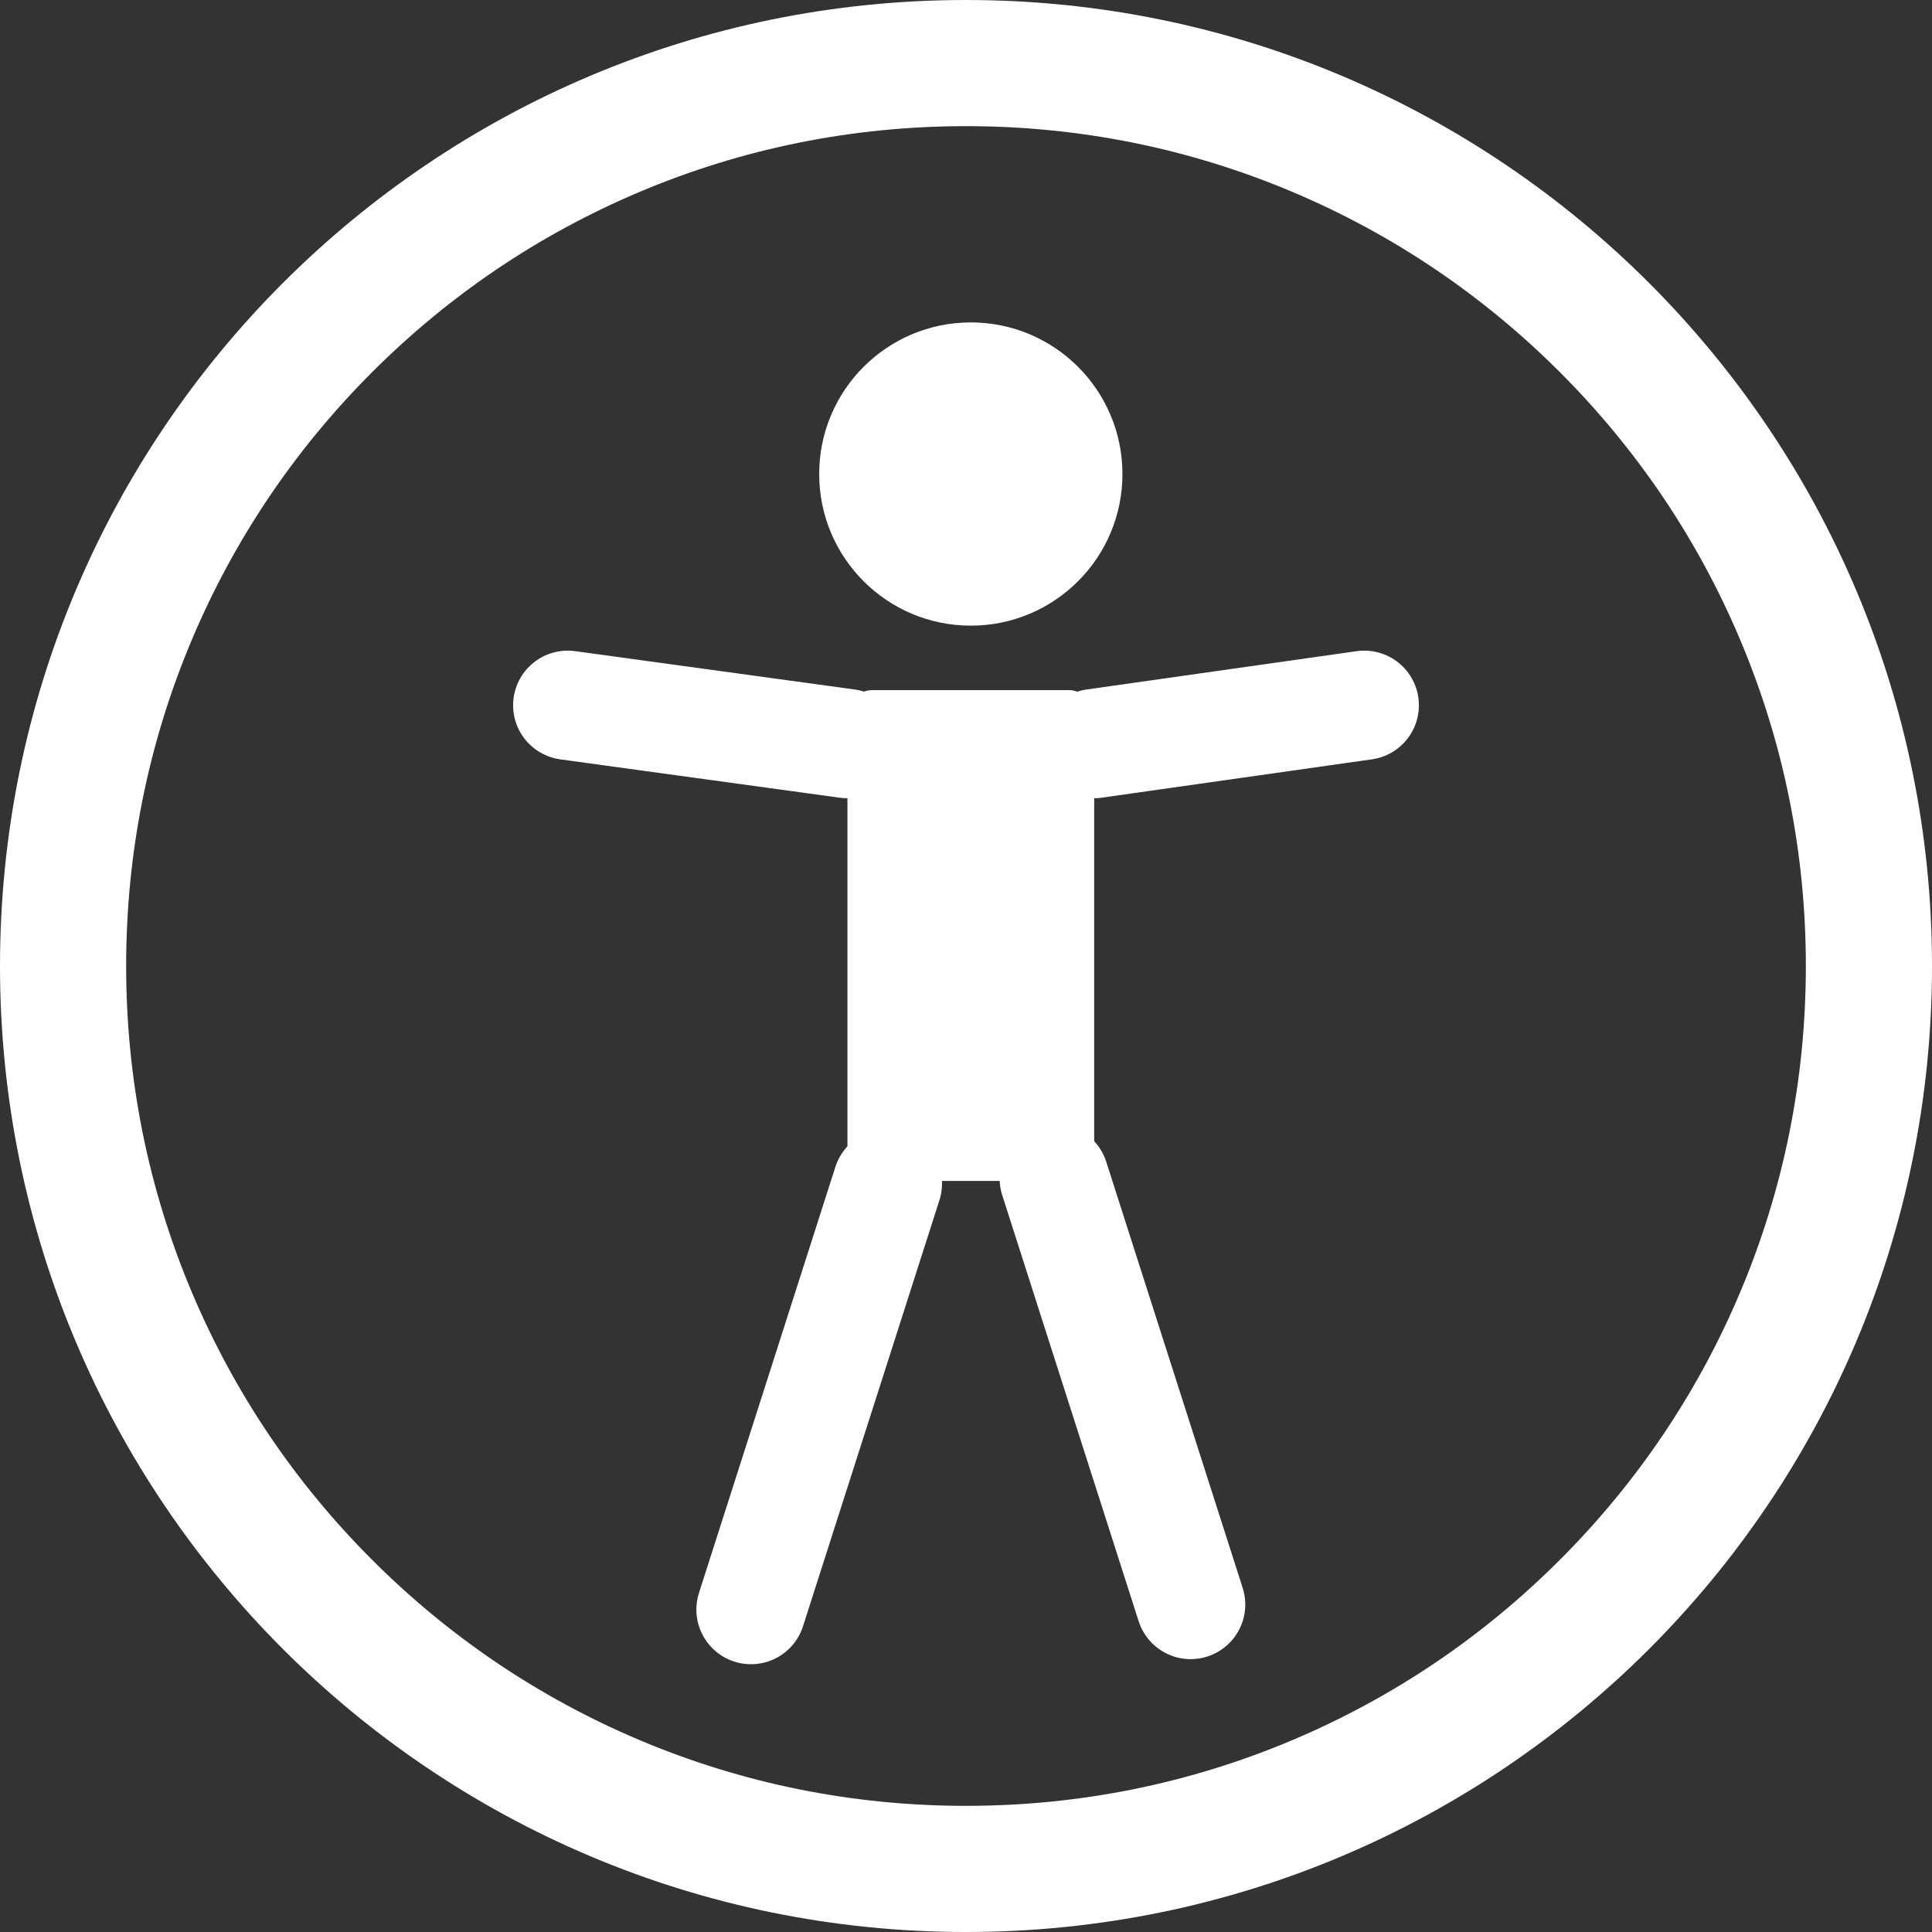
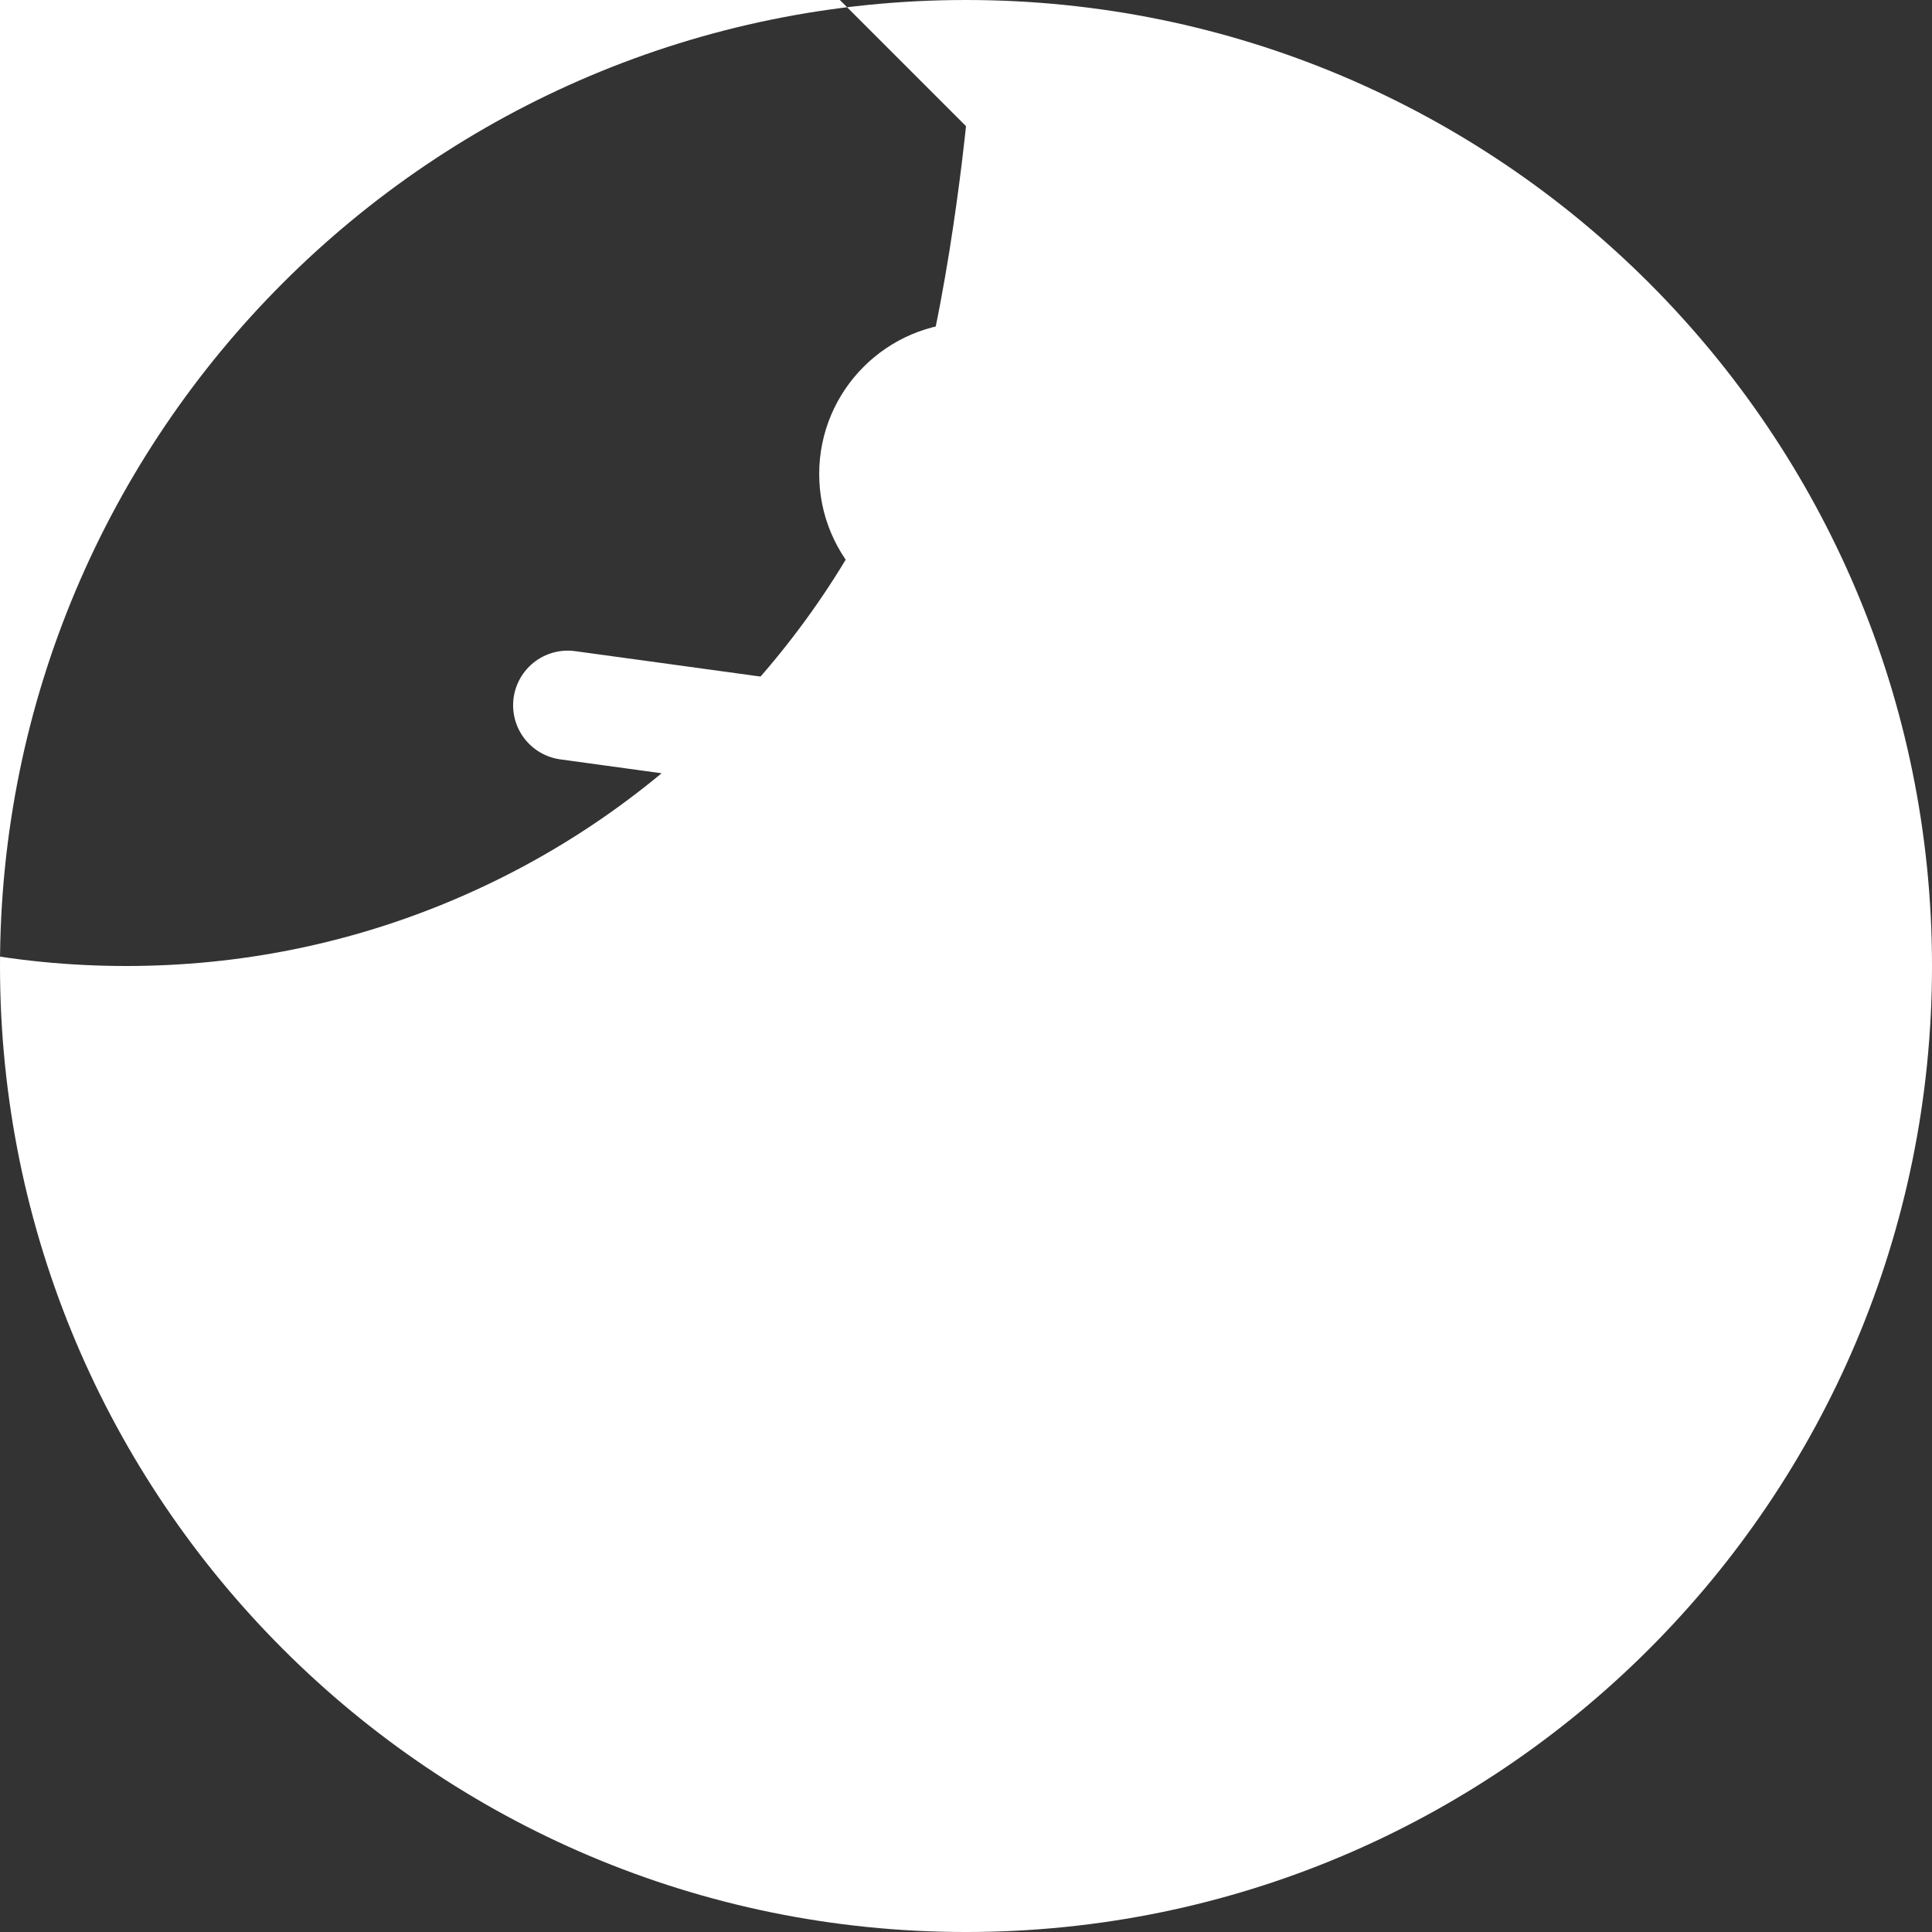
<svg xmlns="http://www.w3.org/2000/svg" id="Ebene_1" viewBox="0 0 551.327 551.327">
  <rect x="0" y="0" width="551.327" height="551.327" fill="#333333" stroke="none" />
  <defs>
    <style>.cls-1{fill:none;}.cls-1,.cls-2{stroke:#fff;stroke-linecap:round;stroke-miterlimit:10;stroke-width:31.174px;}.cls-2{fill:#db1b37;}.cls-3{fill:#fff;stroke-width:0px;}</style>
  </defs>
-   <path class="cls-3" d="M275.664,36c32.37,0,63.753,6.332,93.277,18.819,28.535,12.069,54.169,29.355,76.191,51.377,22.022,22.022,39.307,47.656,51.377,76.191,12.488,29.524,18.819,60.907,18.819,93.277s-6.332,63.753-18.819,93.277c-12.069,28.535-29.355,54.169-51.377,76.191-22.022,22.022-47.656,39.307-76.191,51.377-29.524,12.488-60.907,18.819-93.277,18.819s-63.753-6.332-93.277-18.819c-28.535-12.069-54.169-29.355-76.191-51.377-22.022-22.022-39.308-47.656-51.377-76.191-12.487-29.524-18.819-60.906-18.819-93.277s6.332-63.753,18.819-93.277c12.069-28.535,29.355-54.169,51.377-76.191,22.022-22.022,47.656-39.308,76.191-51.377,29.524-12.488,60.907-18.819,93.277-18.819M275.664,0C123.419,0,0,123.419,0,275.664s123.419,275.664,275.664,275.664,275.664-123.419,275.664-275.664S427.909,0,275.664,0h0Z" />
+   <path class="cls-3" d="M275.664,36s-6.332,63.753-18.819,93.277c-12.069,28.535-29.355,54.169-51.377,76.191-22.022,22.022-47.656,39.307-76.191,51.377-29.524,12.488-60.907,18.819-93.277,18.819s-63.753-6.332-93.277-18.819c-28.535-12.069-54.169-29.355-76.191-51.377-22.022-22.022-39.308-47.656-51.377-76.191-12.487-29.524-18.819-60.906-18.819-93.277s6.332-63.753,18.819-93.277c12.069-28.535,29.355-54.169,51.377-76.191,22.022-22.022,47.656-39.308,76.191-51.377,29.524-12.488,60.907-18.819,93.277-18.819M275.664,0C123.419,0,0,123.419,0,275.664s123.419,275.664,275.664,275.664,275.664-123.419,275.664-275.664S427.909,0,275.664,0h0Z" />
  <rect class="cls-3" x="241.831" y="196.929" width="70.414" height="140.073" rx="7.168" ry="7.168" />
  <circle class="cls-3" cx="277.038" cy="135.272" r="43.268" />
  <line class="cls-2" x1="300.844" y1="336.299" x2="339.769" y2="457.874" />
  <line class="cls-2" x1="253.233" y1="337.749" x2="214.307" y2="459.324" />
  <line class="cls-1" x1="241.763" y1="212.196" x2="162.01" y2="201.256" />
-   <line class="cls-1" x1="312.245" y1="212.196" x2="389.317" y2="201.256" />
</svg>